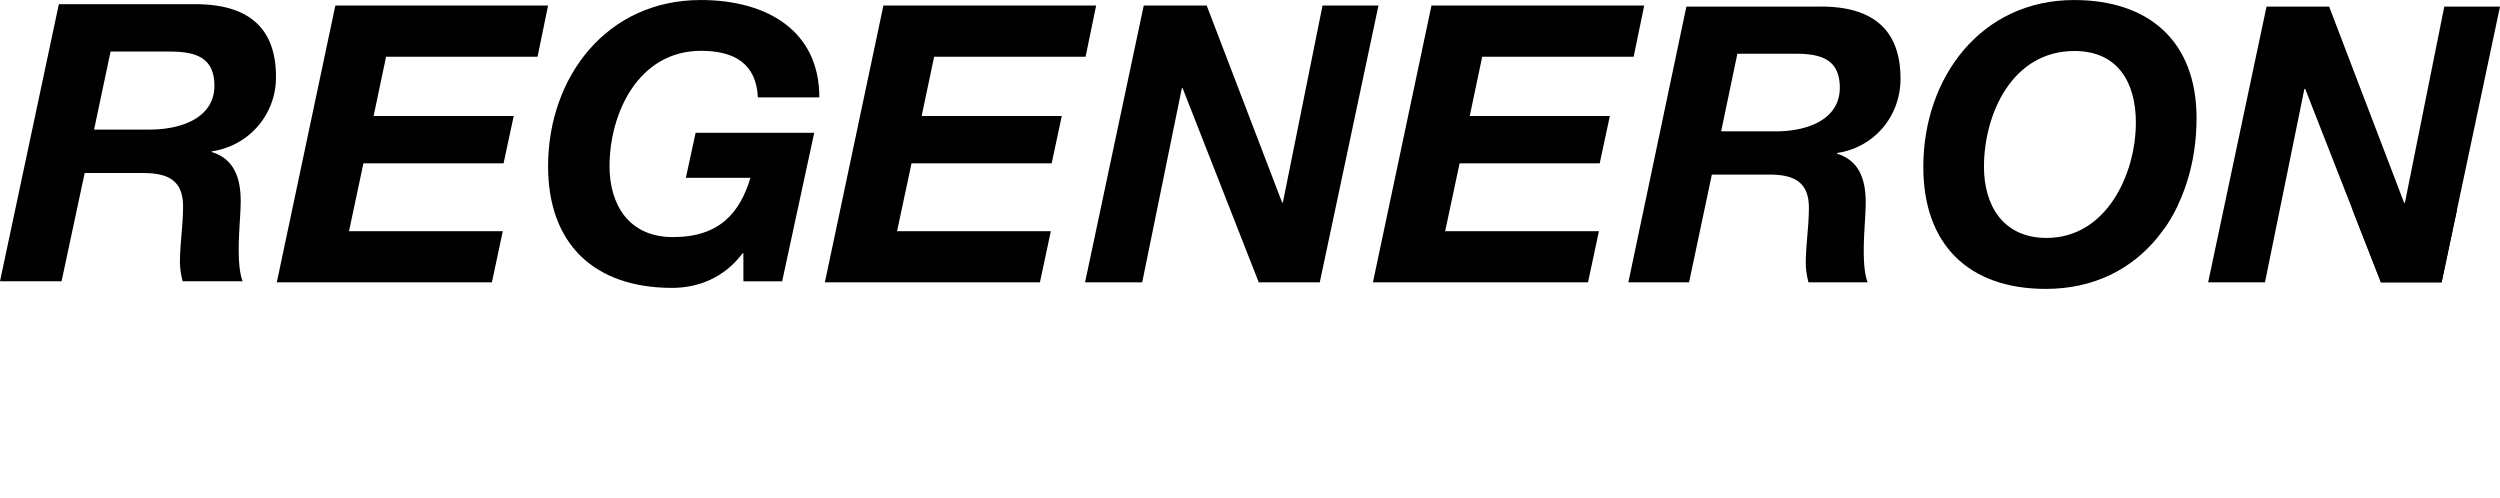
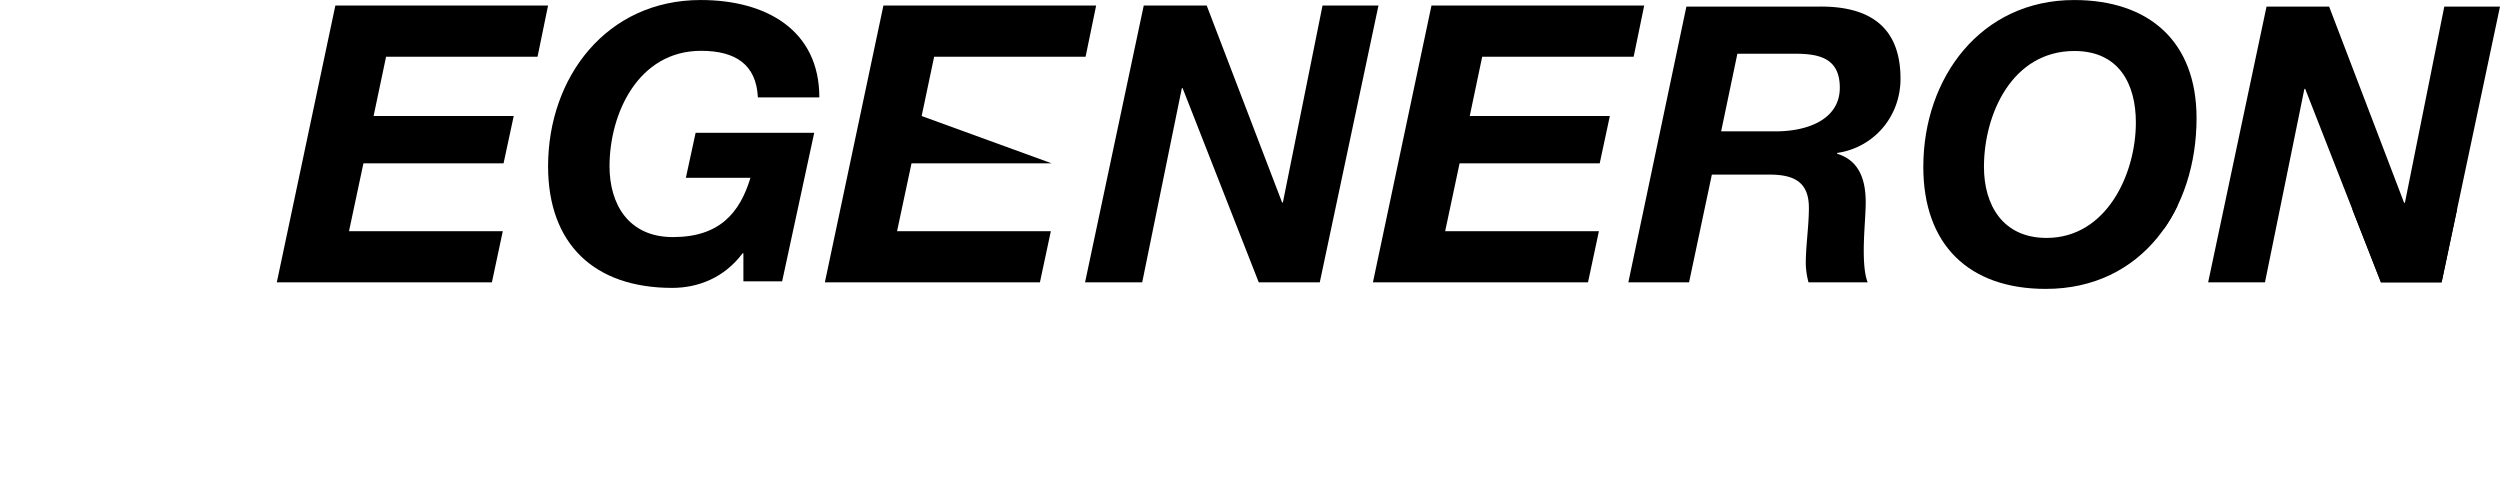
<svg xmlns="http://www.w3.org/2000/svg" id="Group_110" data-name="Group 110" width="1456.088" height="290.204" viewBox="0 0 1456.088 290.204">
  <defs>
    <clipPath id="clip-path">
      <path id="Path_54" data-name="Path 54" d="M0,269.163H1456.085V-21.027H0Z" transform="translate(0 21.027)" fill="none" />
    </clipPath>
    <clipPath id="clip-path-2">
      <path id="Path_56" data-name="Path 56" d="M38.8-3.462A24.443,24.443,0,0,0,31.279-.219h0a17.625,17.625,0,0,0-5.41,5.686h0a16.372,16.372,0,0,0-2.07,8.474h0a14.767,14.767,0,0,0,1.283,6.486h0a13.864,13.864,0,0,0,3.409,4.485h0a18.556,18.556,0,0,0,4.789,2.995h0a45.614,45.614,0,0,0,5.493,2h0c1.822.538,3.63,1.076,5.438,1.573h0a30.449,30.449,0,0,1,4.817,1.739h0a11.606,11.606,0,0,1,3.464,2.374h0a4.867,4.867,0,0,1,1.325,3.519h0a6.87,6.87,0,0,1-1.035,3.837h0a8.45,8.45,0,0,1-2.664,2.567h0a12.35,12.35,0,0,1-3.63,1.5h0a17.017,17.017,0,0,1-3.975.483h0a24.1,24.1,0,0,1-5.244-.538h0A11.569,11.569,0,0,1,33.115,45.2h0a7.932,7.932,0,0,1-2.65-3.367h0a11.486,11.486,0,0,1-.759-5.286H17.313q0,10.889,6.114,15.954h0q6.107,5.072,18.59,5.065h0a35.926,35.926,0,0,0,8.557-1.049h0a23.225,23.225,0,0,0,7.784-3.367h0A18.454,18.454,0,0,0,64,47.091h0a17.4,17.4,0,0,0,2.208-9.053h0A17.16,17.16,0,0,0,65.036,31.3h0a12.98,12.98,0,0,0-3.271-4.637h0a17.339,17.339,0,0,0-5.037-3.119h0a47.077,47.077,0,0,0-6.4-2.112h0c-.994-.221-2.3-.524-3.906-.883h0a27.7,27.7,0,0,1-4.692-1.49h0a13.532,13.532,0,0,1-3.919-2.415h0a4.664,4.664,0,0,1-1.629-3.616h0A6.276,6.276,0,0,1,37.1,9.552h0a6.988,6.988,0,0,1,2.415-2.291h0a10.941,10.941,0,0,1,3.354-1.242h0a19.168,19.168,0,0,1,3.712-.386h0a18.978,18.978,0,0,1,4.237.469h0a9.274,9.274,0,0,1,3.45,1.532h0a7.2,7.2,0,0,1,2.25,2.788h0a9.354,9.354,0,0,1,.7,4.2H69.6a19.649,19.649,0,0,0-1.766-8.764h0a16.922,16.922,0,0,0-4.83-5.948h0a19.685,19.685,0,0,0-7.08-3.367h0A35,35,0,0,0,47.344-4.5h0A36.269,36.269,0,0,0,38.8-3.462" transform="translate(-17.313 4.497)" fill="none" />
    </clipPath>
    <clipPath id="clip-path-3">
      <path id="Path_60" data-name="Path 60" d="M41.2-1.585A30.914,30.914,0,0,0,30.975,6.268h0A35.248,35.248,0,0,0,24.53,17.681h0A41.807,41.807,0,0,0,22.28,31.4h0q0,12.69,6.873,19.432h0Q36,57.558,48.64,57.565h0a32.358,32.358,0,0,0,8.943-1.2h0a21.439,21.439,0,0,0,7.494-3.919h0a27.48,27.48,0,0,0,6.059-7.011h0a46.365,46.365,0,0,0,4.692-10.544H62.772a13.574,13.574,0,0,1-1.642,4.485h0a15.467,15.467,0,0,1-3.078,3.781h0a14.473,14.473,0,0,1-4.209,2.567h0a13.341,13.341,0,0,1-5.023.966h0a13.756,13.756,0,0,1-6.114-1.256h0a11.885,11.885,0,0,1-4.168-3.354h0a14.753,14.753,0,0,1-2.4-4.872h0a20.452,20.452,0,0,1-.787-5.81h0a34.313,34.313,0,0,1,1.159-8.681h0a26.707,26.707,0,0,1,3.533-8.06h0a19.537,19.537,0,0,1,6.072-5.907h0a16.238,16.238,0,0,1,8.695-2.277h0A10.745,10.745,0,0,1,62.5,9.262h0c1.96,1.849,2.953,4.609,2.953,8.253H78.5a23.31,23.31,0,0,0-1.67-9.509h0A18.663,18.663,0,0,0,71.894,1.12h0a21.413,21.413,0,0,0-7.618-4.209h0A31.226,31.226,0,0,0,54.712-4.5h0A30.844,30.844,0,0,0,41.2-1.585" transform="translate(-22.28 4.497)" fill="none" />
    </clipPath>
    <clipPath id="clip-path-5">
      <path id="Path_67" data-name="Path 67" d="M59.278-1.56A30.7,30.7,0,0,0,49.121,6.127h0a34.6,34.6,0,0,0-6.39,11.192h0a40.008,40.008,0,0,0-2.236,13.414h0q0,12.462,6.818,19.045h0q6.811,6.583,19.376,6.583h0a32.466,32.466,0,0,0,8.874-1.173h0a21.4,21.4,0,0,0,7.425-3.837h0a27.1,27.1,0,0,0,6.045-6.859h0A46.287,46.287,0,0,0,93.7,34.157H80.724a13.306,13.306,0,0,1-1.656,4.389h0a14.667,14.667,0,0,1-3.036,3.712h0a14.67,14.67,0,0,1-4.182,2.512h0a13.524,13.524,0,0,1-5.01.938h0a14.009,14.009,0,0,1-6.072-1.214h0a11.6,11.6,0,0,1-4.126-3.3h0a14.118,14.118,0,0,1-2.388-4.775h0a19.935,19.935,0,0,1-.787-5.686h0a32.789,32.789,0,0,1,1.159-8.488h0a26.2,26.2,0,0,1,3.505-7.894h0A19.312,19.312,0,0,1,64.163,8.57h0A16.392,16.392,0,0,1,72.8,6.348h0a10.723,10.723,0,0,1,7.632,2.719h0q2.919,2.712,2.926,8.1H96.347a22.115,22.115,0,0,0-1.67-9.316h0a17.964,17.964,0,0,0-4.9-6.762h0a21.879,21.879,0,0,0-7.563-4.113h0A31.358,31.358,0,0,0,72.706-4.4h0A31.238,31.238,0,0,0,59.278-1.56" transform="translate(-40.495 4.403)" fill="none" />
    </clipPath>
    <clipPath id="clip-path-7">
      <path id="Path_73" data-name="Path 73" d="M76.634-1.56A30.788,30.788,0,0,0,66.491,6.127h0A34.818,34.818,0,0,0,60.115,17.32h0a40.348,40.348,0,0,0-2.222,13.414h0q0,12.462,6.8,19.045h0Q71.466,56.362,84,56.362h0a31.073,31.073,0,0,0,13.718-2.884h0a29.179,29.179,0,0,0,10.047-7.853h0a35.291,35.291,0,0,0,6.224-11.468h0a44.022,44.022,0,0,0,2.139-13.663h0a28.972,28.972,0,0,0-1.849-10.737h0a21.737,21.737,0,0,0-5.23-7.811h0A21.891,21.891,0,0,0,100.8-2.816h0A34.8,34.8,0,0,0,90.021-4.4h0A31.007,31.007,0,0,0,76.634-1.56m1.491,46.053A11.363,11.363,0,0,1,74,41.195h0a14.4,14.4,0,0,1-2.4-4.775h0a20.431,20.431,0,0,1-.787-5.686h0a32.789,32.789,0,0,1,1.159-8.488h0a26.2,26.2,0,0,1,3.505-7.894h0A19.12,19.12,0,0,1,81.492,8.57h0a16.311,16.311,0,0,1,8.6-2.222h0a13.69,13.69,0,0,1,6.1,1.214h0a11.232,11.232,0,0,1,4.044,3.257h0a12.927,12.927,0,0,1,2.25,4.747h0a22.6,22.6,0,0,1,.718,5.824h0a30.948,30.948,0,0,1-1.214,8.46h0a26.49,26.49,0,0,1-3.574,7.839h0a19.864,19.864,0,0,1-5.92,5.783h0a15.286,15.286,0,0,1-8.322,2.236h0a13.839,13.839,0,0,1-6.045-1.214" transform="translate(-57.893 4.403)" fill="none" />
    </clipPath>
    <clipPath id="clip-path-8">
      <path id="Path_79" data-name="Path 79" d="M89.107-4.439,76.866,53.594H101.2a37.709,37.709,0,0,0,14.739-2.677h0a28.75,28.75,0,0,0,10.516-7.439h0a31.094,31.094,0,0,0,6.321-11.261h0a44.426,44.426,0,0,0,2.139-14.063h0q0-10.806-6.21-16.7h0q-6.21-5.9-18.535-5.893H89.107ZM99.72,6.3h9.647A14.829,14.829,0,0,1,115.2,7.319h0a10.152,10.152,0,0,1,3.947,2.871h0a11.416,11.416,0,0,1,2.25,4.43h0a22.348,22.348,0,0,1,.69,5.741h0a27.188,27.188,0,0,1-1.352,8.695h0a21.753,21.753,0,0,1-3.906,7.149h0a18.494,18.494,0,0,1-6.376,4.872h0a20.019,20.019,0,0,1-8.695,1.78H91.881Z" transform="translate(-76.866 4.439)" fill="none" />
    </clipPath>
    <clipPath id="clip-path-10">
      <path id="Path_84" data-name="Path 84" d="M104.228-1.56A31.379,31.379,0,0,0,93.794,6.127h0A34.038,34.038,0,0,0,87.225,17.32h0a39.028,39.028,0,0,0-2.291,13.414h0q0,12.462,7,19.045h0q7,6.583,19.887,6.583h0a34.068,34.068,0,0,0,9.109-1.173h0a22.407,22.407,0,0,0,7.646-3.837h0a27.493,27.493,0,0,0,6.183-6.859h0a45.059,45.059,0,0,0,4.789-10.337H126.226a13.109,13.109,0,0,1-1.7,4.389h0a14.736,14.736,0,0,1-3.133,3.712h0a15,15,0,0,1-4.278,2.512h0a14.181,14.181,0,0,1-5.134.938h0a14.745,14.745,0,0,1-6.238-1.214h0a11.757,11.757,0,0,1-4.237-3.3h0a14.036,14.036,0,0,1-2.47-4.775h0a19.933,19.933,0,0,1-.8-5.686h0a32.265,32.265,0,0,1,1.187-8.488h0a25.721,25.721,0,0,1,3.6-7.894h0a19.578,19.578,0,0,1,6.2-5.783h0a17.2,17.2,0,0,1,8.86-2.222h0a11.236,11.236,0,0,1,7.853,2.719h0q3,2.712,3.009,8.1h13.3a21.689,21.689,0,0,0-1.684-9.316h0a18.174,18.174,0,0,0-5.051-6.762h0a22.547,22.547,0,0,0-7.756-4.113h0A33.018,33.018,0,0,0,118-4.4h0A32.728,32.728,0,0,0,104.228-1.56" transform="translate(-84.934 4.403)" fill="none" />
    </clipPath>
    <clipPath id="clip-path-11">
      <path id="Path_88" data-name="Path 88" d="M142.313-4.439l-8.28,41.292h-.179L118.092-4.439H104.926L92.754,53.594h11.855L112.9,12.867h.166l15.912,40.726h12.766L154.016-4.439Z" transform="translate(-92.754 4.439)" fill="none" />
    </clipPath>
    <clipPath id="clip-path-14">
      <path id="Path_99" data-name="Path 99" d="M112.035-21.028c-54.927,0-88.905,45.074-88.905,96.854h0c0,45.046,26.677,70.826,72.275,70.826h0c15.043,0,30.32-5.838,41.03-20.177h.455v16.368h22.564l18.7-86.531H109.082L103.4,82.547H141c-6.155,20.384-18.024,34.516-45.143,34.516h0c-25.987,0-36.931-19.28-36.931-41.237h0c0-30.721,16.644-67.265,53.34-67.265h0c19.832,0,32.142,7.853,33.053,27.132h35.8C181.122-3.529,150.125-21.028,112.035-21.028Z" transform="translate(-23.13 21.028)" fill="none" />
    </clipPath>
    <clipPath id="clip-path-16">
      <path id="Path_106" data-name="Path 106" d="M179.28-20.736H102.505L68.721,139.85h35.358l13.29-62.739h33.3c13.98,0,23.2,3.809,23.2,19.335h0c0,10.792-1.808,21.805-1.808,32.611h0a45.923,45.923,0,0,0,1.6,10.792H208.1c-1.808-4.706-2.263-11.468-2.263-18.673h0c0-9.881,1.132-20.687,1.132-27.892h0c0-12.586-3.381-24.289-16.658-28.333h0V64.5c21.612-3.147,36.931-21.377,36.931-43.169h0c0-30.472-18.231-42.079-46.343-42.079h0c-.524,0-1.076,0-1.615.014M132.219,6.7h33.564c13.953,0,26.1,2.484,26.1,19.79h0c0,18-17.775,25.187-36.476,25.435H122.765Z" transform="translate(-68.721 20.75)" fill="none" />
    </clipPath>
    <clipPath id="clip-path-18">
      <path id="Path_110" data-name="Path 110" d="M81.168,76.145c0,45.212,26.346,71.088,71.378,71.088h0c56.266,0,87.787-46.55,87.787-99.421h0c0-44.991-27.919-68.839-71.364-68.839h0c-54.251,0-87.8,45.212-87.8,97.172m35.344,0c0-30.817,16.437-67.486,52.692-67.486h0c25.877,0,35.786,19.128,35.786,41.623h0c0,30.376-17.334,67.251-52,67.251h0c-25.656,0-36.476-19.349-36.476-41.389" transform="translate(-81.168 21.027)" fill="none" />
    </clipPath>
    <clipPath id="clip-path-20">
      <path id="Path_116" data-name="Path 116" d="M112.1-20.837H34.254L0,140.536H35.841L49.324,77.48H83.095c14.187,0,23.53,3.837,23.53,19.445h0c0,10.834-1.836,21.916-1.836,32.777h0a45.685,45.685,0,0,0,1.615,10.834h34.93c-1.822-4.734-2.291-11.524-2.291-18.755h0c0-9.937,1.145-20.8,1.145-28.029h0c0-12.655-3.423-24.414-16.892-28.485h0v-.442a43.368,43.368,0,0,0,37.442-43.4h0c0-30.61-18.479-42.272-46.992-42.272h0c-.552,0-1.09,0-1.642.014M64.395,6.737H98.414c14.146,0,26.47,2.484,26.47,19.887h0c0,18.093-18.038,25.325-36.972,25.545H54.8Z" transform="translate(0 20.851)" fill="none" />
    </clipPath>
  </defs>
  <g id="Group_60" data-name="Group 60" transform="translate(238.934 228.142)" clip-path="url(#clip-path-2)">
    <path id="Path_55" data-name="Path 55" d="M55.765-3.153h47.061v52.5H55.765Z" transform="translate(474.905 21.701)" />
  </g>
  <g id="Group_63" data-name="Group 63" transform="translate(307.483 228.142)" clip-path="url(#clip-path-3)">
    <path id="Path_59" data-name="Path 59" d="M58.53-3.153h49.241v52.5H58.53Z" transform="translate(441.75 21.701)" />
  </g>
  <g id="Group_69" data-name="Group 69" transform="translate(558.865 229.439)" clip-path="url(#clip-path-5)">
    <path id="Path_66" data-name="Path 66" d="M68.669-3.1H117.7V48.666H68.669Z" transform="translate(320.156 21.07)" />
  </g>
  <g id="Group_74" data-name="Group 74" transform="translate(798.972 229.439)" clip-path="url(#clip-path-7)">
    <path id="Path_72" data-name="Path 72" d="M78.353-3.1h50.359V48.666H78.353Z" transform="translate(204.012 21.07)" />
  </g>
  <g id="Group_79" data-name="Group 79" transform="translate(1060.815 228.942)" clip-path="url(#clip-path-8)">
    <path id="Path_78" data-name="Path 78" d="M88.914-3.121h50.249V47.128H88.914Z" transform="translate(77.359 21.311)" />
  </g>
  <g id="Group_83" data-name="Group 83" transform="translate(1172.161 229.439)" clip-path="url(#clip-path-10)">
-     <path id="Path_83" data-name="Path 83" d="M93.4-3.1h49.862V48.666H93.4Z" transform="translate(23.502 21.07)" />
-   </g>
+     </g>
  <g id="Group_86" data-name="Group 86" transform="translate(1280.083 228.942)" clip-path="url(#clip-path-11)">
    <path id="Path_87" data-name="Path 87" d="M97.758-3.121H149.8V47.128H97.758Z" transform="translate(-28.698 21.311)" />
  </g>
  <g id="Group_92" data-name="Group 92" transform="translate(161.219 3.235)">
    <path id="Path_95" data-name="Path 95" d="M31.631,0h123.89l-6.128,29.8H61.178L53.905,64.34h81.618L129.6,91.9H47.985l-8.4,39.512h89.567l-6.348,29.81H-2.471Z" transform="translate(2.471)" />
  </g>
  <g id="Group_94" data-name="Group 94" transform="translate(0 0.014)" clip-path="url(#clip-path)">
    <g id="Group_93" data-name="Group 93" transform="translate(319.219 -0.001)">
      <path id="Path_96" data-name="Path 96" d="M105.517,136.8h-.455c-10.723,14.353-25.987,20.177-41.03,20.177-45.612,0-72.275-25.78-72.275-70.826,0-51.795,33.964-96.841,88.905-96.841,38.077,0,69.087,17.472,69.087,56.708h-35.8C113.025,26.741,100.728,18.9,80.9,18.9c-36.7,0-53.354,36.531-53.354,67.251,0,21.957,10.944,41.237,36.931,41.237,27.132,0,38.987-14.118,45.143-34.516H72.009l5.686-26.235h69.073L128.082,153.17H105.517Z" transform="translate(8.243 10.687)" />
    </g>
  </g>
  <g id="Group_95" data-name="Group 95" transform="translate(319.213 0)" clip-path="url(#clip-path-14)">
    <path id="Path_98" data-name="Path 98" d="M59-12.355H164.9V98.921H59Z" transform="translate(436.075 132.05)" />
  </g>
  <g id="Group_96" data-name="Group 96" transform="translate(480.428 3.235)">
-     <path id="Path_100" data-name="Path 100" d="M31.631,0h123.9l-6.141,29.8H61.178L53.905,64.34h81.618L129.617,91.9H48L39.58,131.412h89.567l-6.362,29.81H-2.471Z" transform="translate(2.471)" />
+     <path id="Path_100" data-name="Path 100" d="M31.631,0h123.9l-6.141,29.8H61.178L53.905,64.34L129.617,91.9H48L39.58,131.412h89.567l-6.362,29.81H-2.471Z" transform="translate(2.471)" />
  </g>
  <g id="Group_97" data-name="Group 97" transform="translate(631.972 3.235)">
    <path id="Path_101" data-name="Path 101" d="M31.708,0H68.377l43.914,114.7h.455L135.835,0h32.584L134.234,161.221H98.7L54.341,48.1H53.9L30.811,161.221H-2.477Z" transform="translate(2.477)" />
  </g>
  <g id="Group_98" data-name="Group 98" transform="translate(799.64 3.235)">
    <path id="Path_102" data-name="Path 102" d="M31.631,0h123.9l-6.141,29.8H61.178L53.919,64.34h81.6L129.617,91.9H48l-8.4,39.512h89.554l-6.362,29.81H-2.471Z" transform="translate(2.471)" />
  </g>
  <g id="Group_100" data-name="Group 100" transform="translate(0 0.014)" clip-path="url(#clip-path)">
    <g id="Group_99" data-name="Group 99" transform="translate(948.41 3.813)">
      <path id="Path_103" data-name="Path 103" d="M50.128,67.408H82.767c18.7-.235,36.476-7.425,36.476-25.421,0-17.32-12.159-19.79-26.111-19.79H59.582ZM29.882-5.254h76.76C135.666-5.7,154.6,5.759,154.6,36.811c0,21.805-15.319,40.036-36.931,43.183v.455c13.276,4.044,16.658,15.747,16.658,28.333,0,7.2-1.132,18-1.132,27.891,0,7.2.455,13.953,2.263,18.673H101.012a45.882,45.882,0,0,1-1.587-10.792c0-10.806,1.808-21.819,1.808-32.611,0-15.526-9.219-19.349-23.2-19.349H44.718L31.442,155.347H-3.916Z" transform="translate(3.916 5.266)" />
    </g>
  </g>
  <g id="Group_101" data-name="Group 101" transform="translate(948.407 3.837)" clip-path="url(#clip-path-16)">
    <path id="Path_105" data-name="Path 105" d="M84.381-12.2h106.17V95.142H84.381Z" transform="translate(131.74 130.184)" />
  </g>
  <g id="Group_103" data-name="Group 103" transform="translate(0 0.014)" clip-path="url(#clip-path)">
    <g id="Group_102" data-name="Group 102" transform="translate(1120.2 0.003)">
      <path id="Path_107" data-name="Path 107" d="M66.6,128.52c34.668,0,52-36.89,52-67.251,0-22.5-9.909-41.623-35.786-41.623-36.255,0-52.692,36.669-52.692,67.486,0,22.04,10.806,41.389,36.476,41.389M82.584-10.04c43.445,0,71.364,23.848,71.364,68.825,0,52.871-31.521,99.421-87.787,99.421C21.129,158.206-5.2,132.343-5.2,87.132c0-51.96,33.536-97.172,87.787-97.172" transform="translate(5.203 10.04)" />
    </g>
  </g>
  <g id="Group_104" data-name="Group 104" transform="translate(1120.187 0.014)" clip-path="url(#clip-path-18)">
    <path id="Path_109" data-name="Path 109" d="M91.309-12.354H197.852V99.24H91.309Z" transform="translate(48.645 132.049)" />
  </g>
  <g id="Group_105" data-name="Group 105" transform="translate(1286.103 3.844)">
    <path id="Path_111" data-name="Path 111" d="M127.573,0,104.636,114.271h-.469L60.5,0H24.039L-9.966,160.6H23.128L46.093,47.9h.455L90.67,160.6h35.344L160.019,0Z" transform="translate(9.966)" />
  </g>
  <g id="Group_106" data-name="Group 106" transform="translate(1370.056 121.828)">
    <path id="Path_112" data-name="Path 112" d="M0,0,16.685,42.617h35.33L61.041,0Z" />
  </g>
  <g id="Group_108" data-name="Group 108" transform="translate(0 0.014)" clip-path="url(#clip-path)">
    <g id="Group_107" data-name="Group 107" transform="translate(-0.004 2.433)">
-       <path id="Path_113" data-name="Path 113" d="M50.832,67.728H83.94c18.935-.235,36.972-7.452,36.972-25.545,0-17.4-12.324-19.887-26.47-19.887H60.424ZM30.3-5.278h77.851c29.437-.455,48.62,11.068,48.62,42.272a43.375,43.375,0,0,1-37.428,43.39v.442c13.456,4.071,16.878,15.83,16.878,28.485,0,7.232-1.145,18.079-1.145,28.016,0,7.245.469,14.022,2.291,18.769h-34.93a45.551,45.551,0,0,1-1.6-10.847c0-10.847,1.822-21.93,1.822-32.777,0-15.595-9.343-19.432-23.517-19.432H45.353L31.884,156.1H-3.971Z" transform="translate(3.971 5.291)" />
-     </g>
+       </g>
  </g>
  <g id="Group_109" data-name="Group 109" transform="translate(0 2.443)" clip-path="url(#clip-path-20)">
    <path id="Path_115" data-name="Path 115" d="M46.128-12.257H153.54V95.528H46.128Z" transform="translate(590.477 130.861)" />
  </g>
</svg>